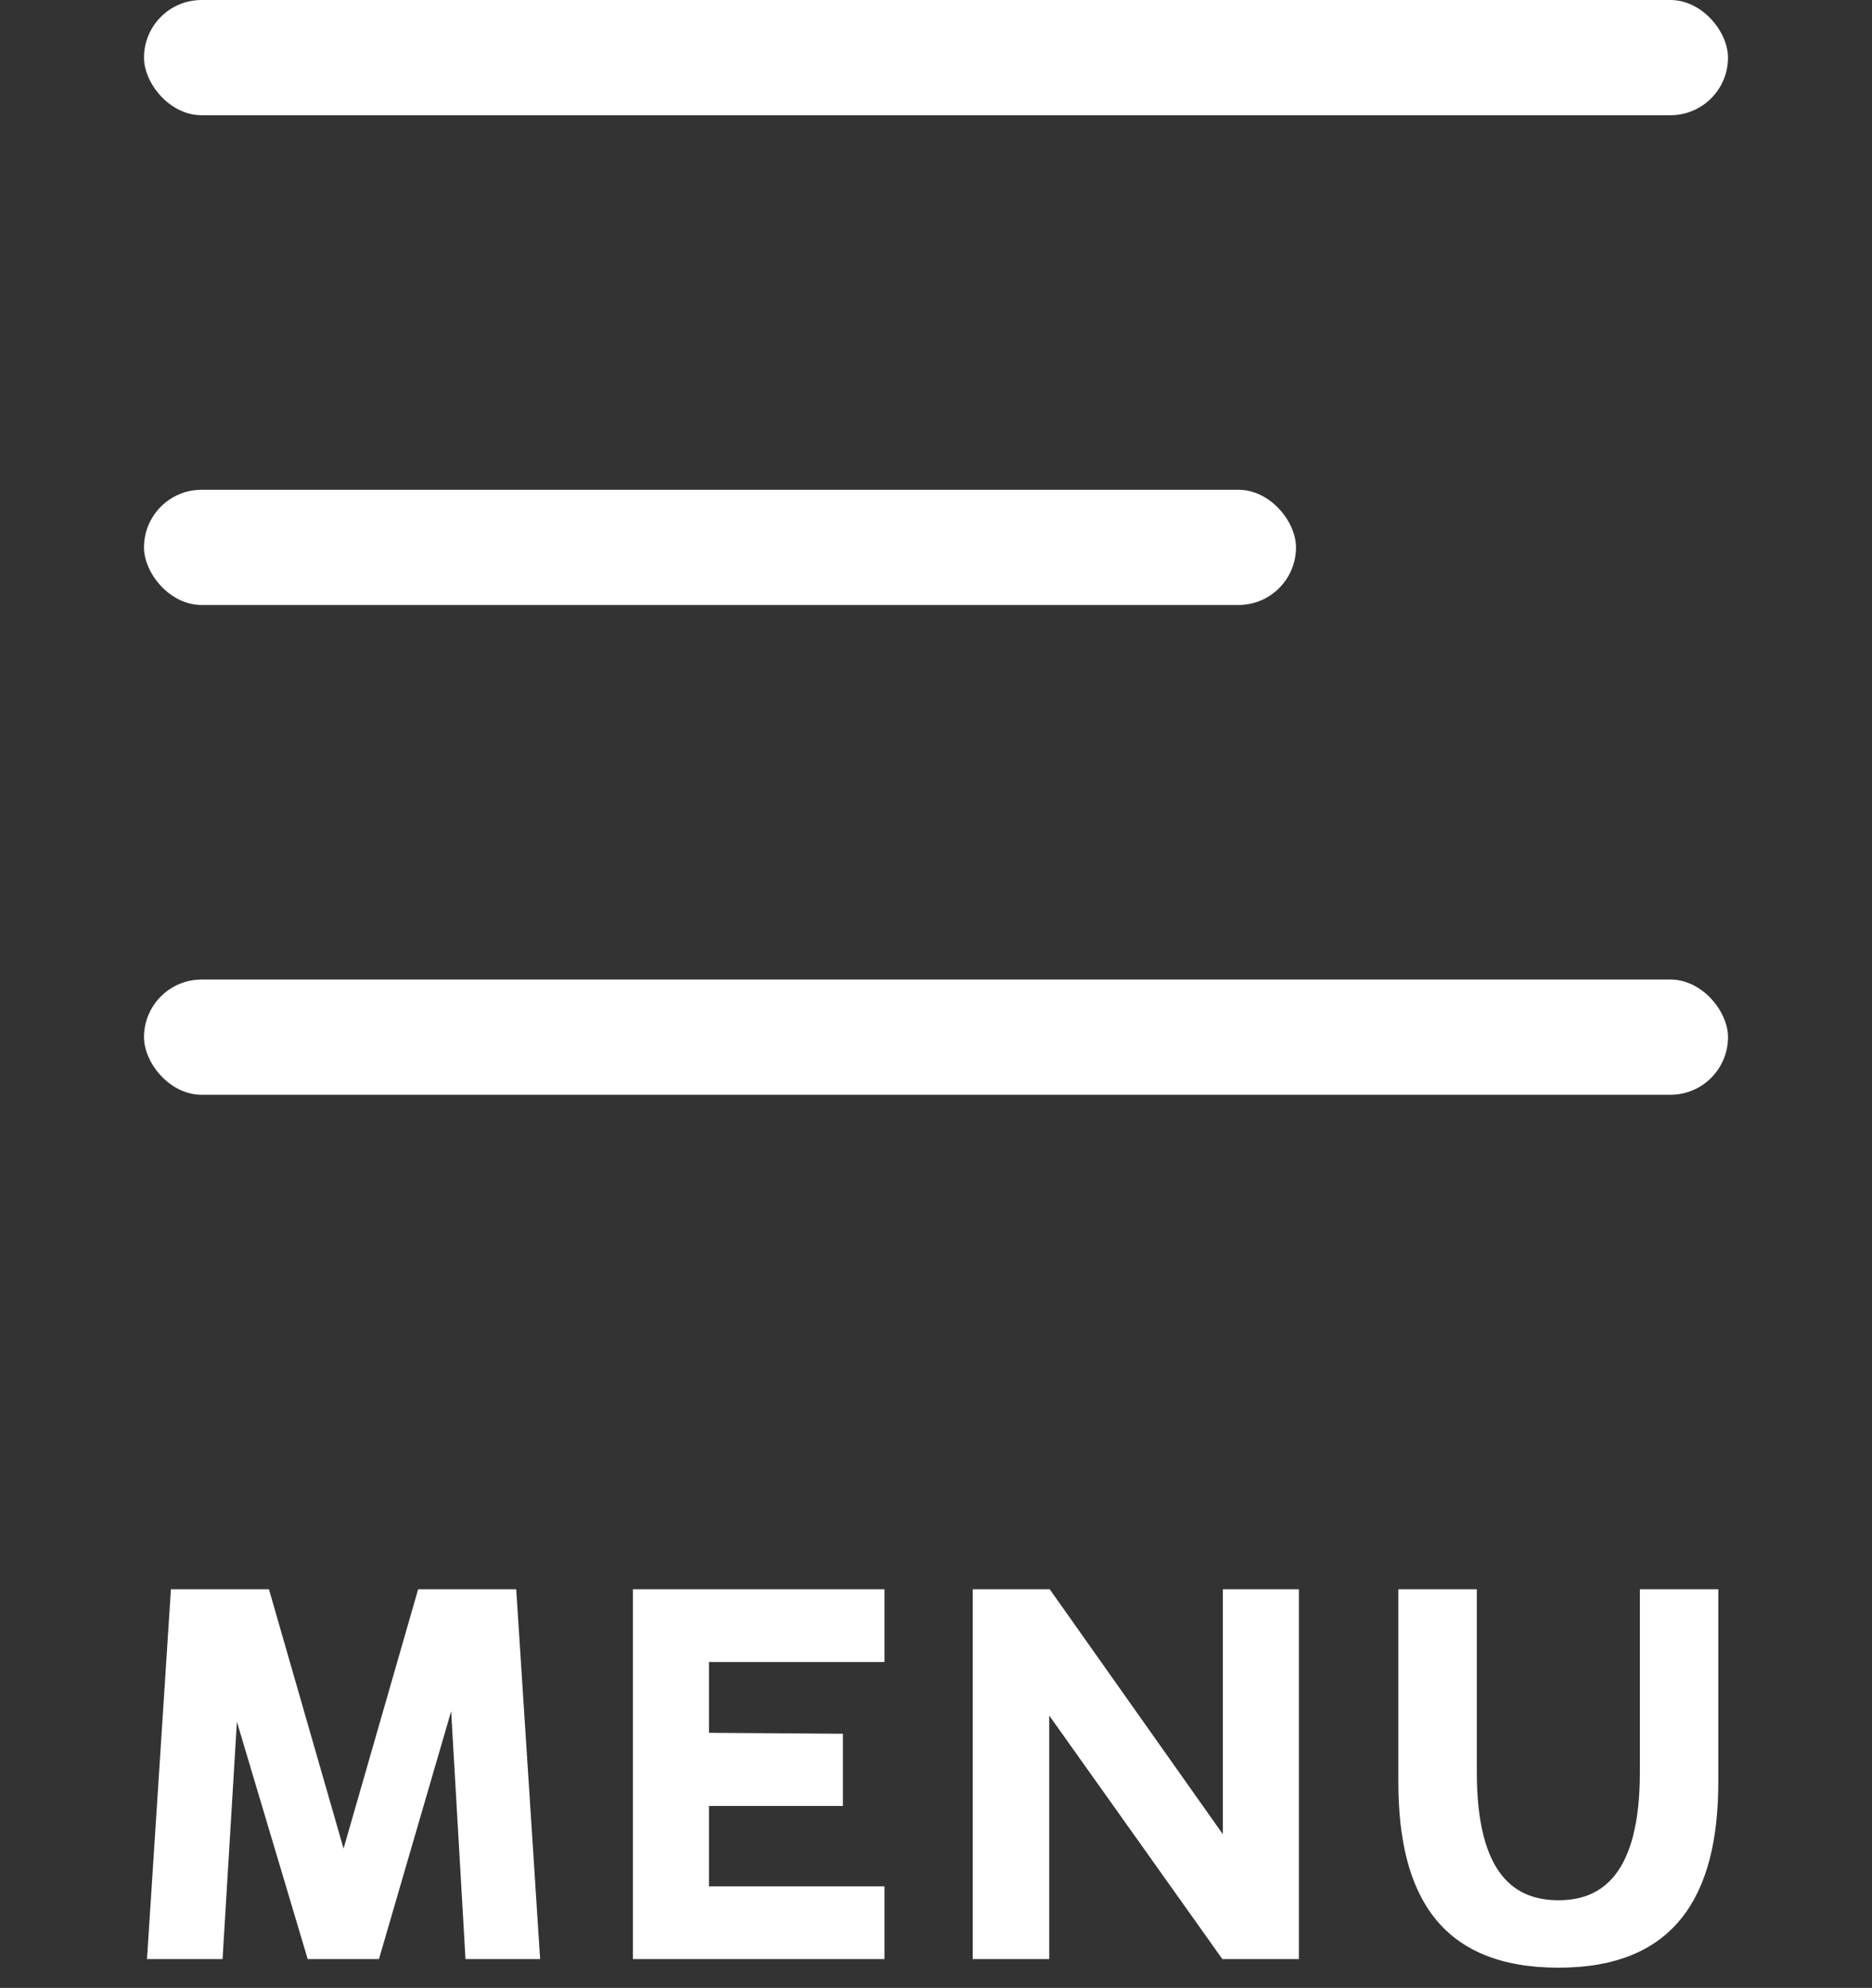
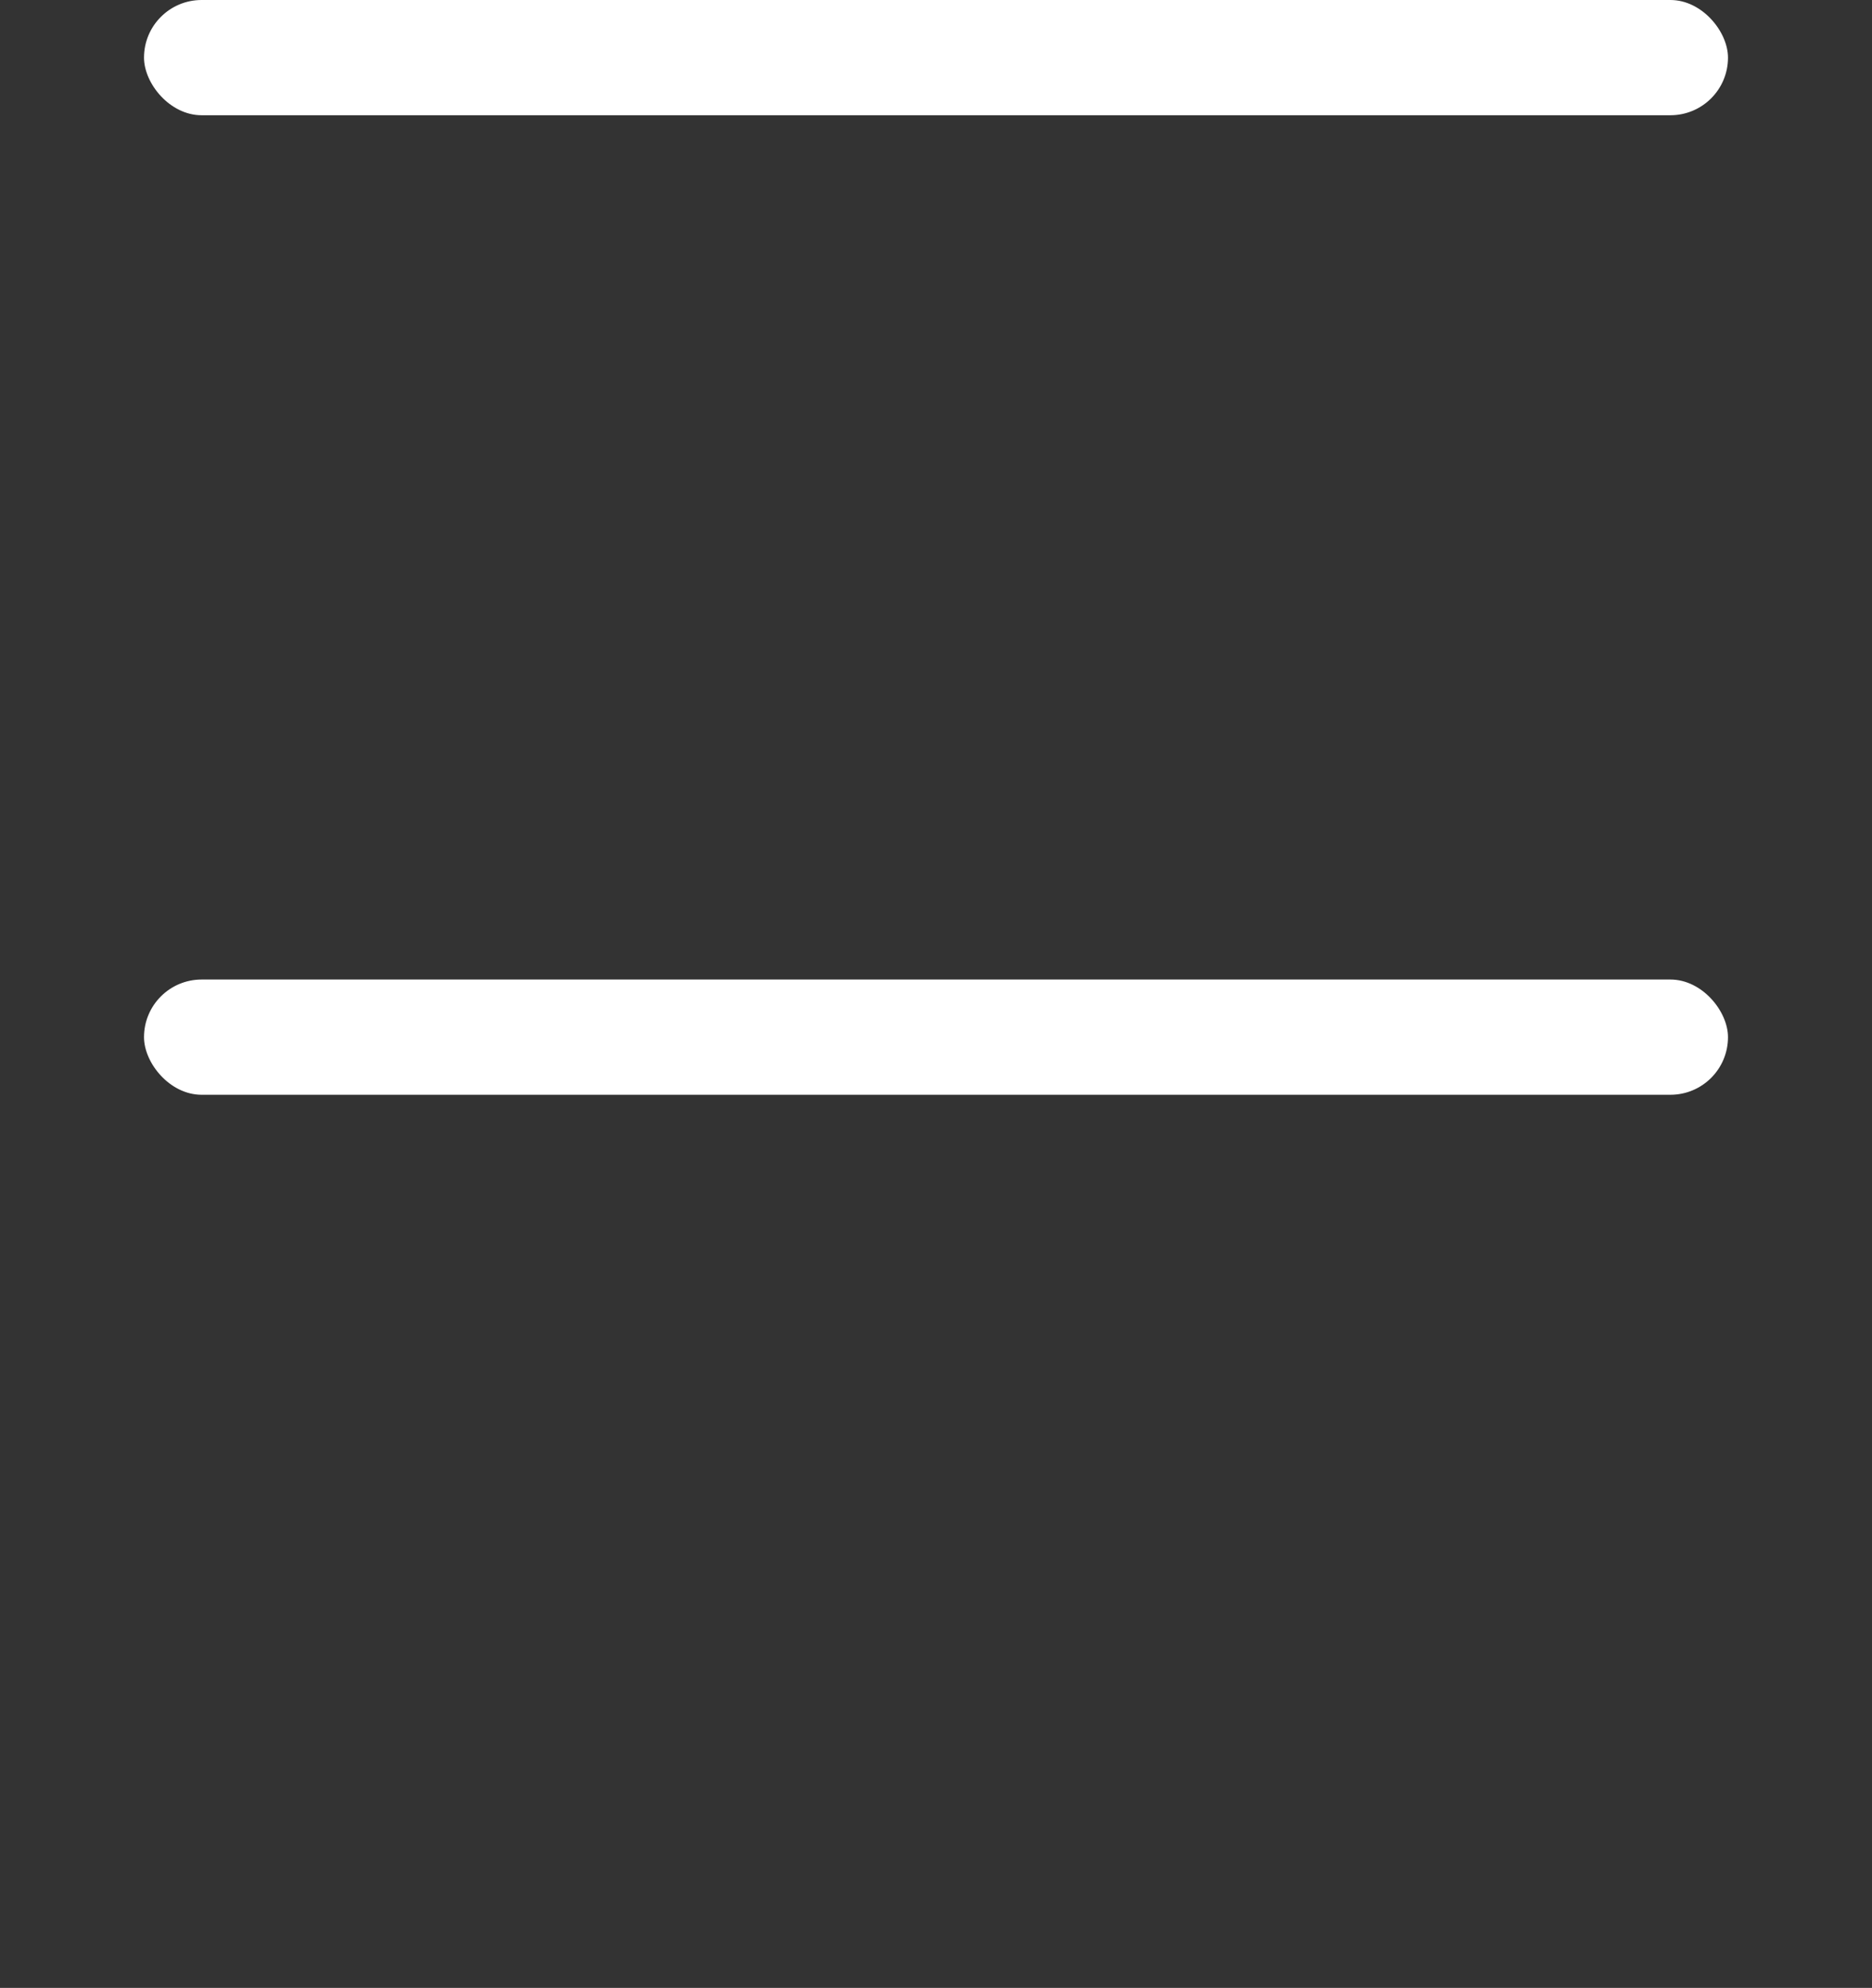
<svg xmlns="http://www.w3.org/2000/svg" width="65" height="69" viewBox="0 0 65 69" fill="none">
  <rect x="0" y="0" width="65" height="69" fill="#333333" stroke="none" />
  <rect x="5" width="55" height="4" rx="2" fill="white" />
-   <rect x="5" y="17" width="40" height="4" rx="2" fill="white" />
  <rect x="5" y="34" width="55" height="4" rx="2" fill="white" />
-   <path d="M5.935 55.164L5.104 68H7.728L8.226 59.764L10.684 68H13.158L15.665 59.398L16.163 68H18.754L17.924 55.164H14.519L11.929 64.164L9.339 55.164H5.935ZM21.977 55.164V68H30.711V65.476H24.617V62.686H29.267V60.179L24.617 60.146V57.688H30.711V55.164H21.977ZM45.1 68V55.164H42.46V63.666L36.449 55.164H33.776V68H36.432V59.548L42.443 68H45.1ZM54.117 68.299C58.152 68.299 59.663 65.808 59.663 61.856V55.164H56.94V61.507C56.94 65.111 55.578 65.958 54.117 65.958C52.656 65.958 51.278 65.144 51.278 61.507V55.164H48.554V61.856C48.554 65.808 50.032 68.299 54.117 68.299Z" fill="white" />
</svg>